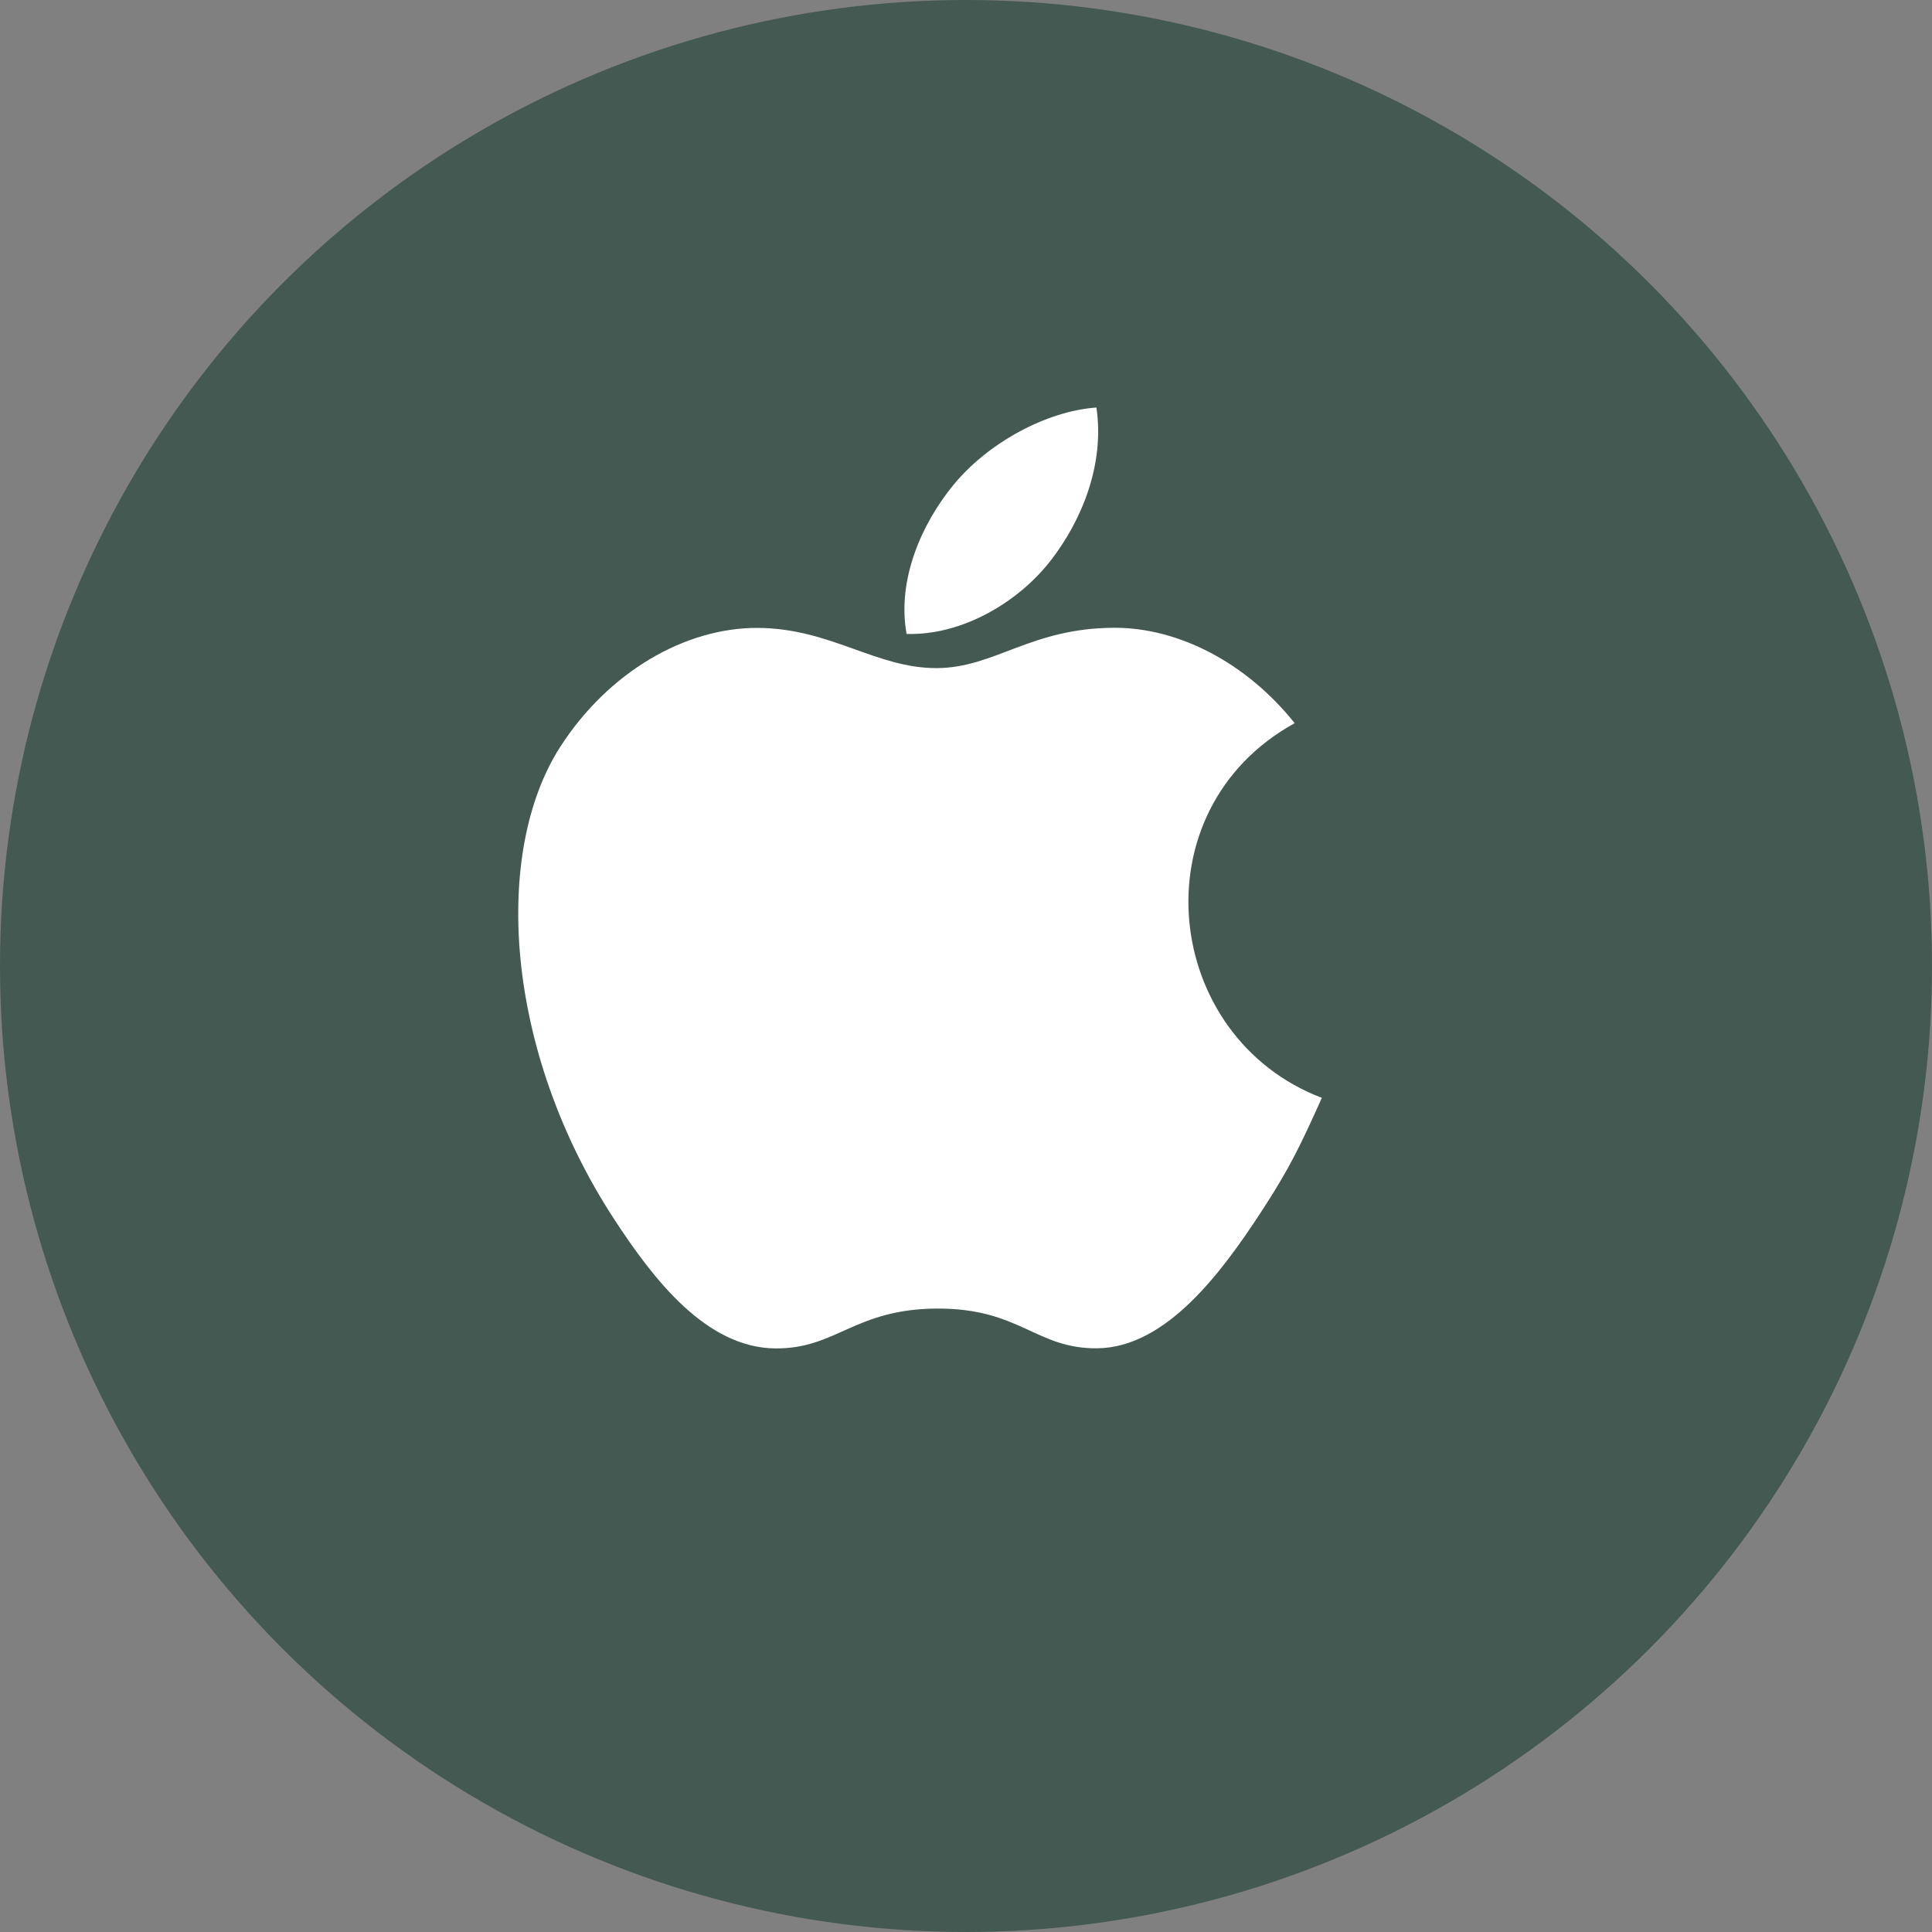
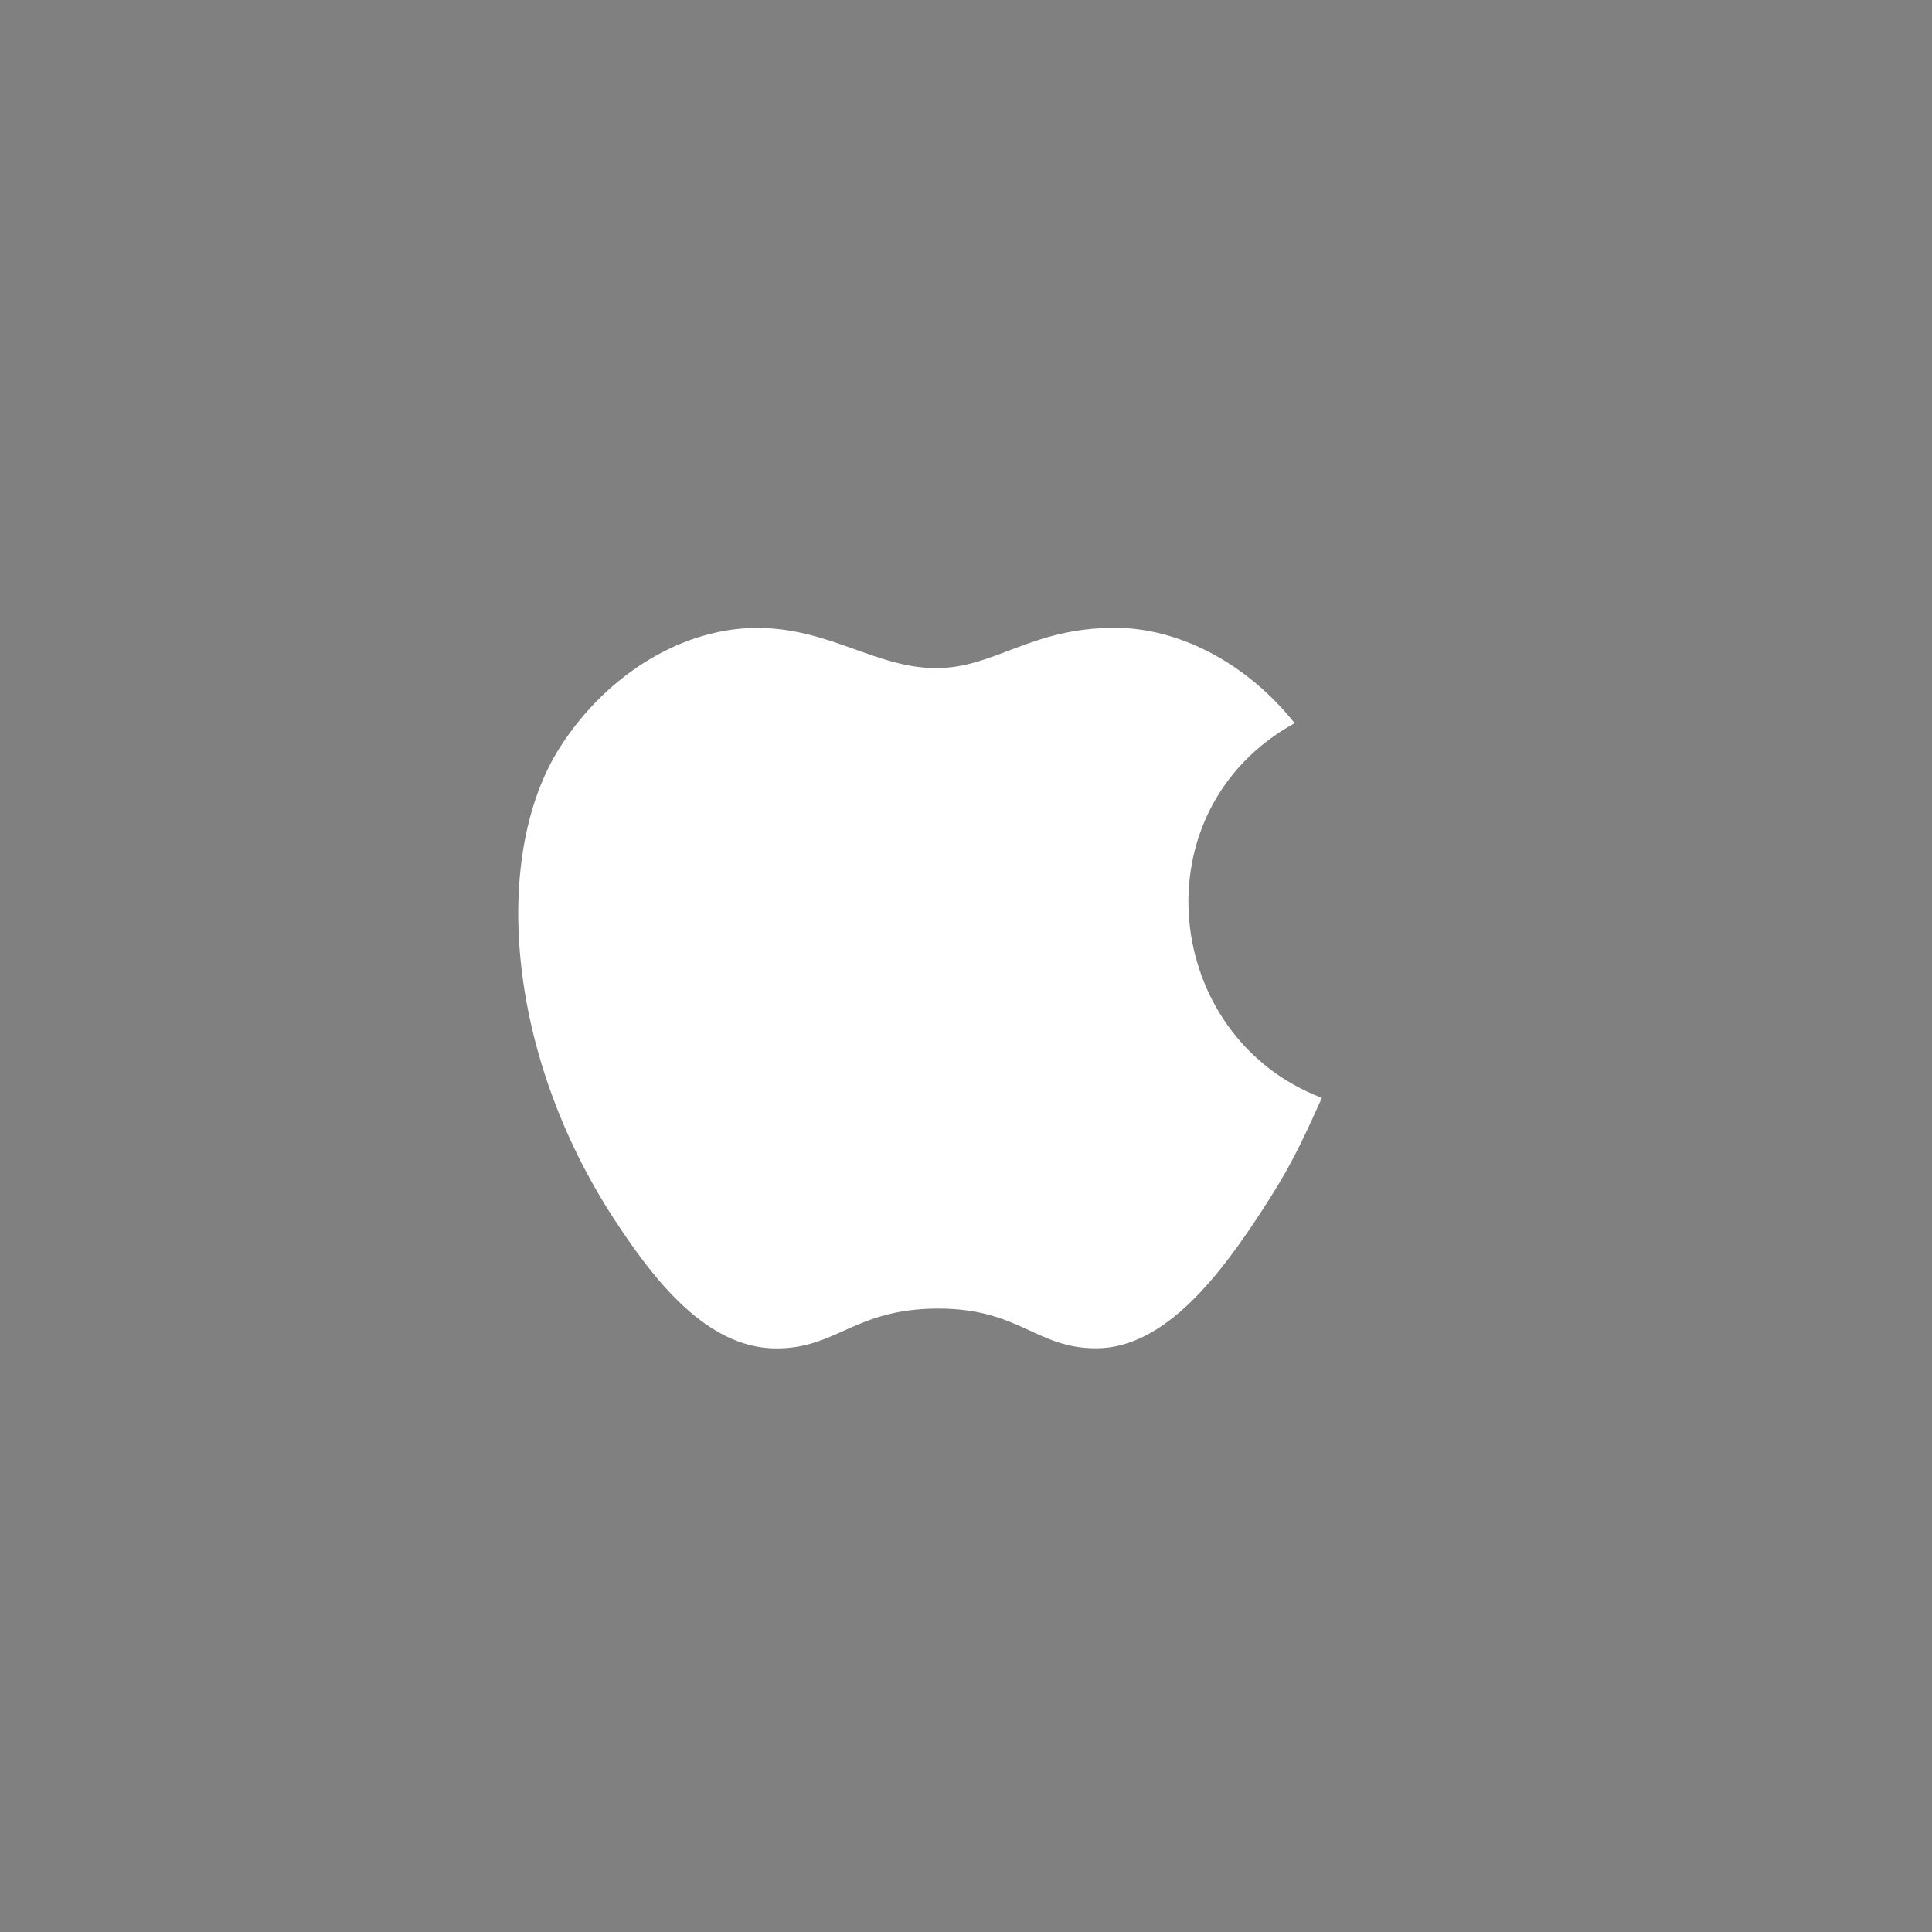
<svg xmlns="http://www.w3.org/2000/svg" width="16" height="16" viewBox="0 0 16 16" fill="none">
  <rect x="0" y="0" width="16" height="16" fill="#808080" stroke="none" />
-   <circle cx="8" cy="8" r="8" fill="#435952" />
-   <path d="M9.08 3.375C8.664 3.404 8.179 3.67 7.896 4.016C7.638 4.33 7.426 4.796 7.508 5.25C7.962 5.264 8.431 4.992 8.703 4.64C8.957 4.312 9.15 3.848 9.08 3.375Z" fill="white" />
  <path d="M10.722 5.989C10.323 5.489 9.762 5.199 9.233 5.199C8.534 5.199 8.238 5.533 7.753 5.533C7.252 5.533 6.872 5.2 6.268 5.2C5.674 5.2 5.042 5.562 4.641 6.183C4.078 7.057 4.174 8.699 5.087 10.098C5.414 10.599 5.85 11.162 6.421 11.167C6.929 11.171 7.072 10.841 7.76 10.837C8.448 10.834 8.579 11.171 9.086 11.166C9.657 11.161 10.117 10.537 10.444 10.037C10.678 9.678 10.765 9.497 10.947 9.092C9.626 8.589 9.414 6.71 10.722 5.989Z" fill="white" />
</svg>